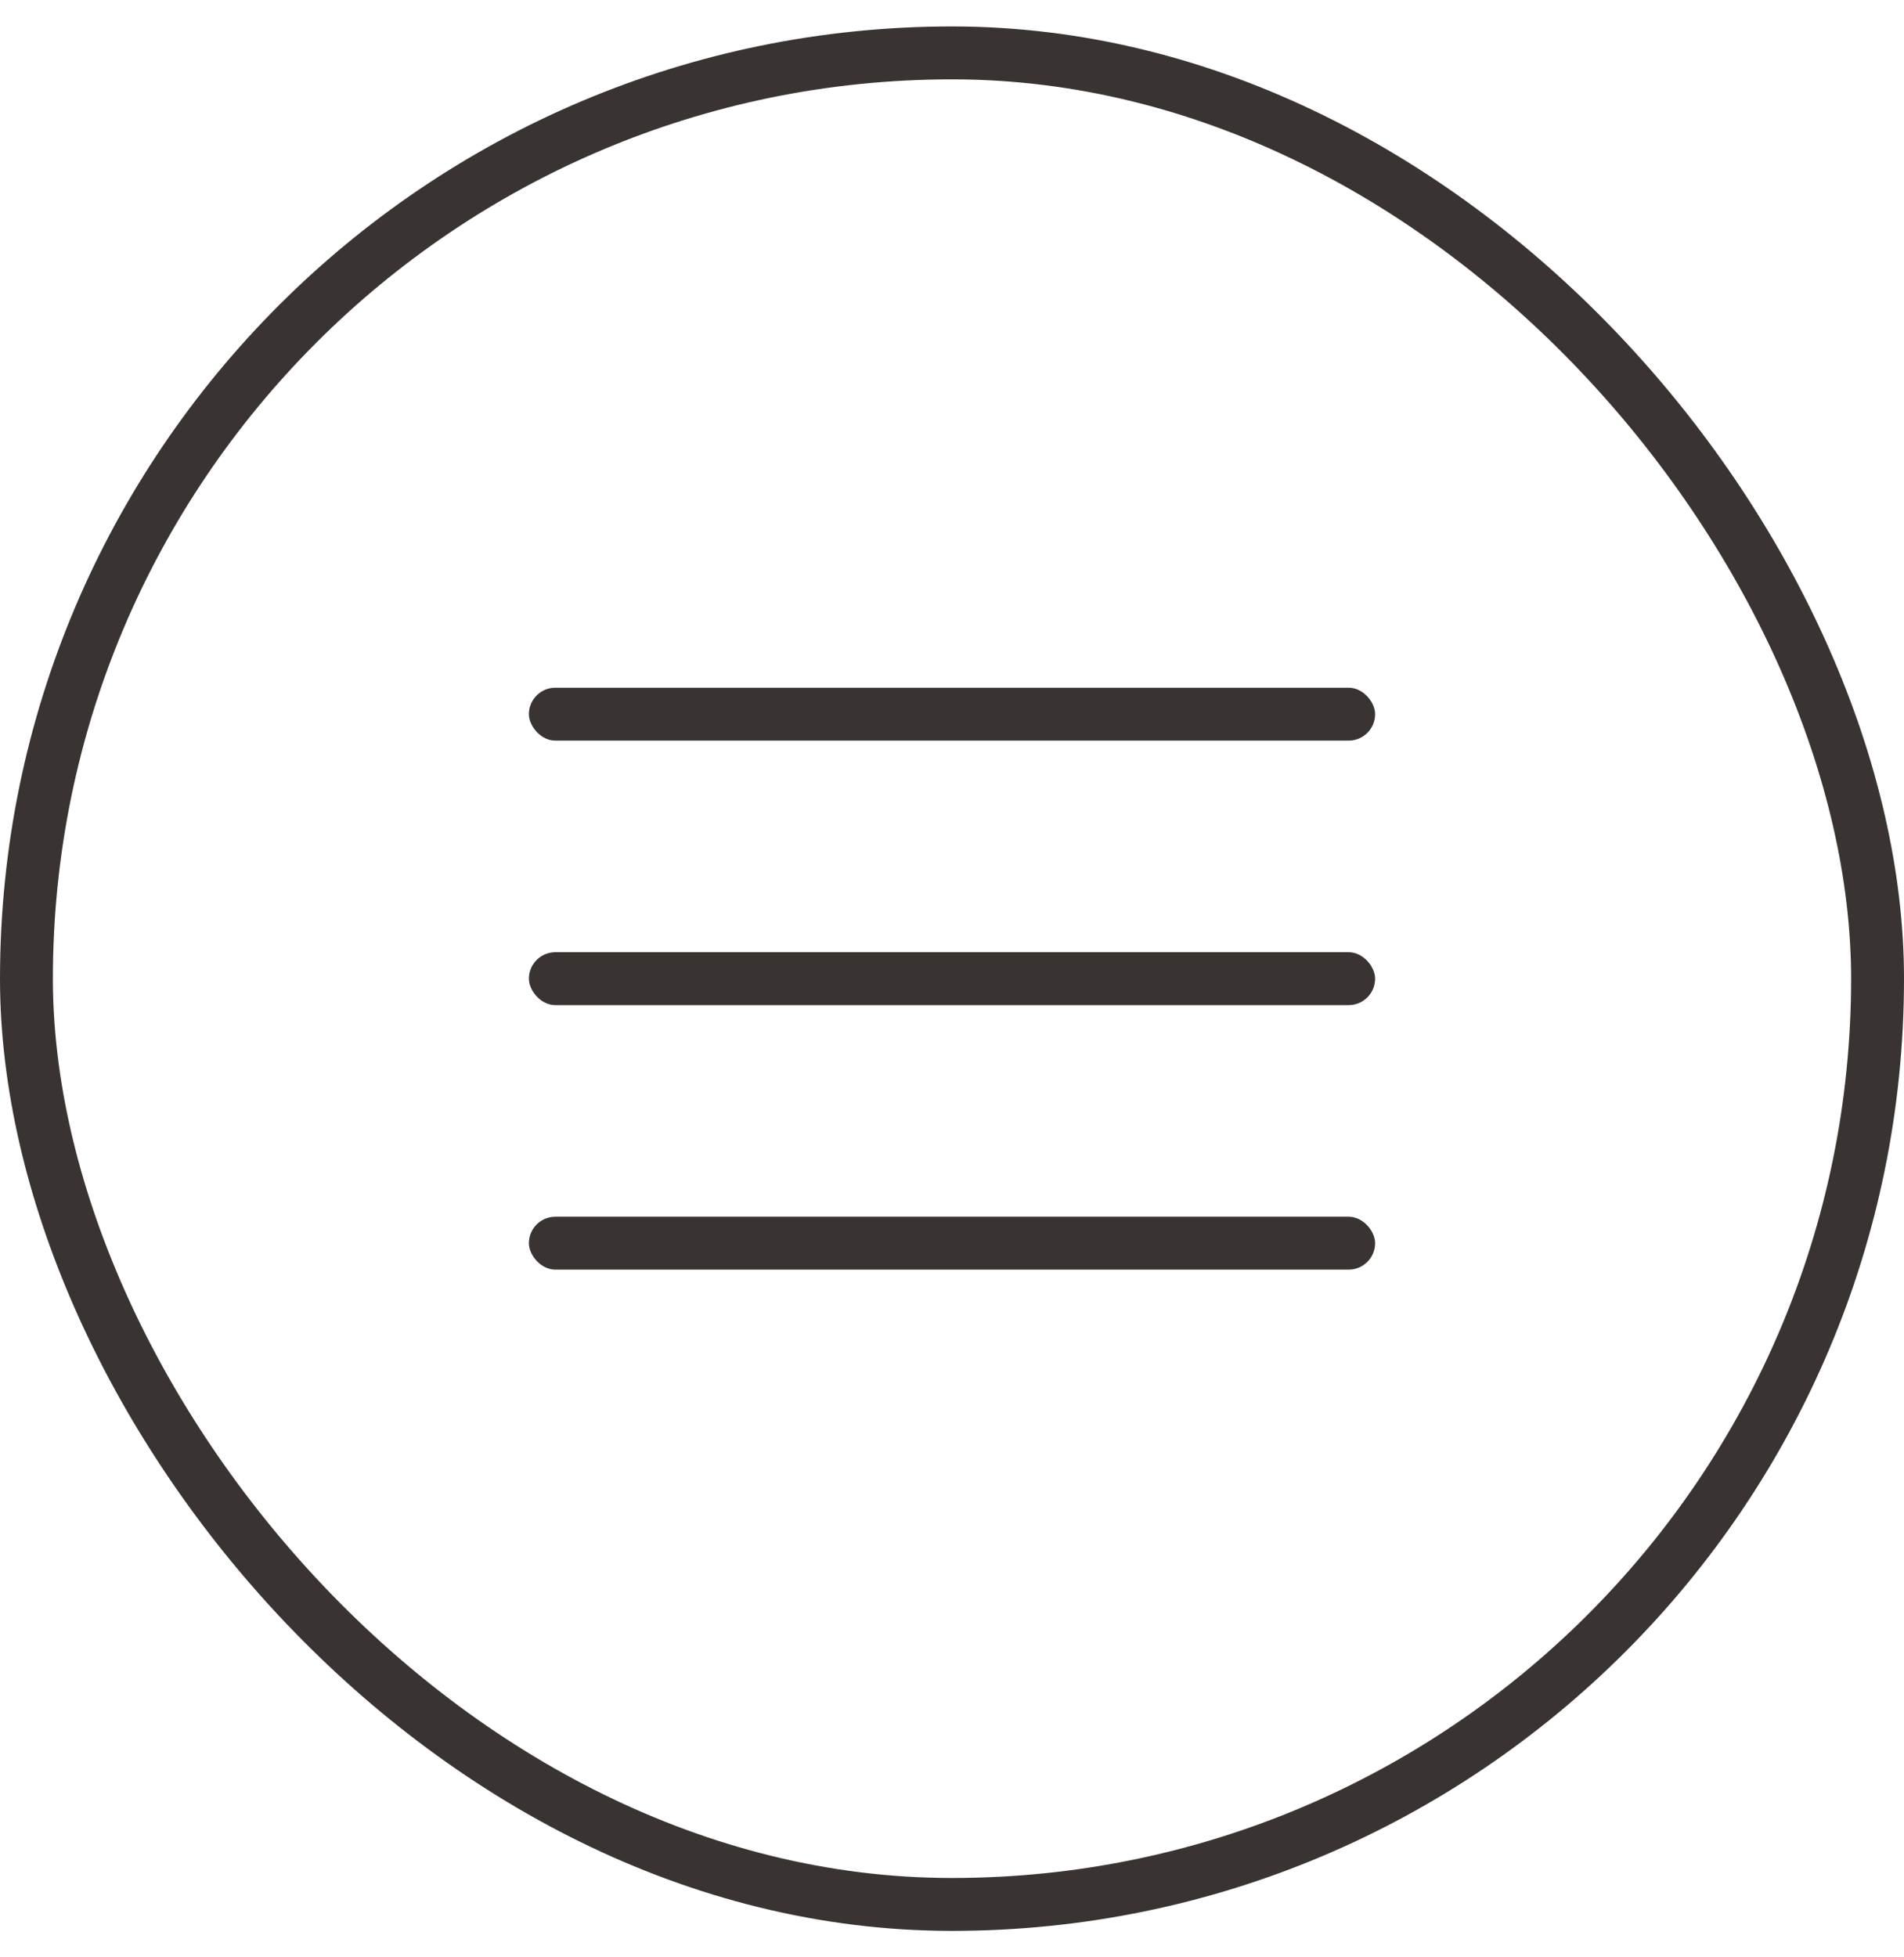
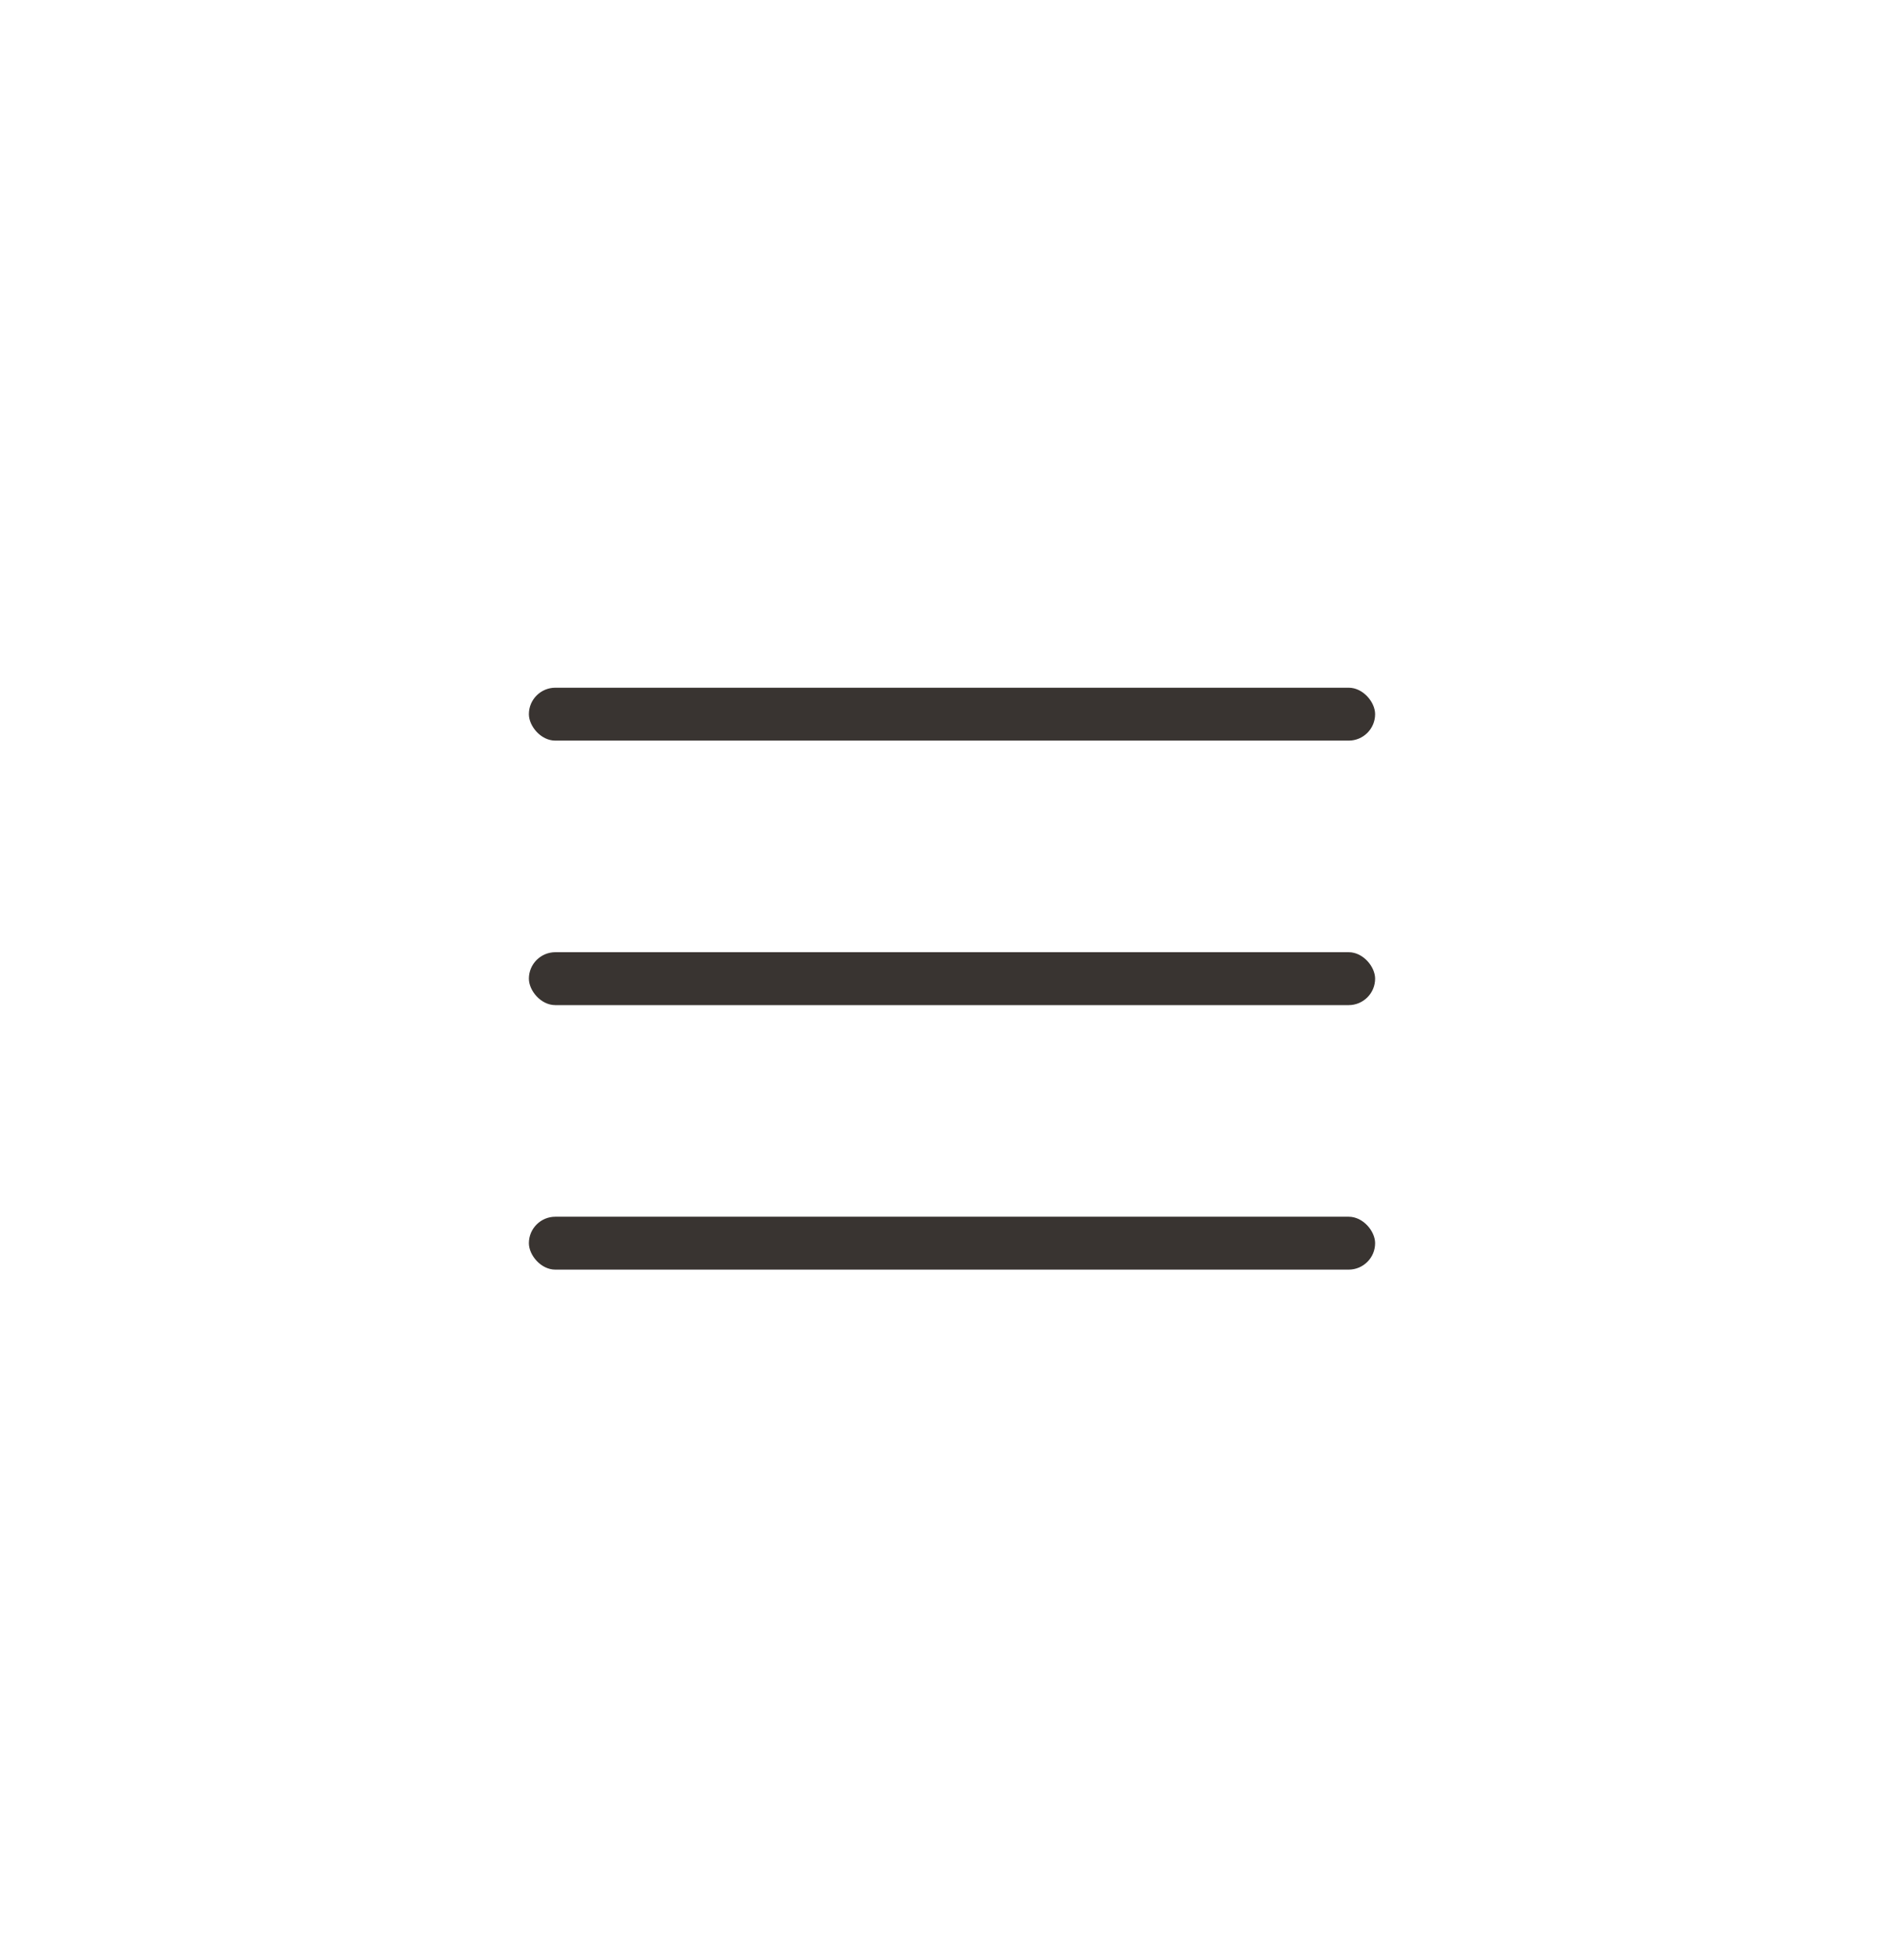
<svg xmlns="http://www.w3.org/2000/svg" width="36" height="37" viewBox="0 0 36 37" fill="none">
-   <rect x="0.5" y="1" width="35" height="35" rx="17.5" stroke="#393431" />
  <rect x="10" y="13" width="16" height="1" rx="0.5" fill="#393431" />
  <rect x="10" y="18" width="16" height="1" rx="0.5" fill="#393431" />
  <rect x="10" y="23" width="16" height="1" rx="0.5" fill="#393431" />
</svg>